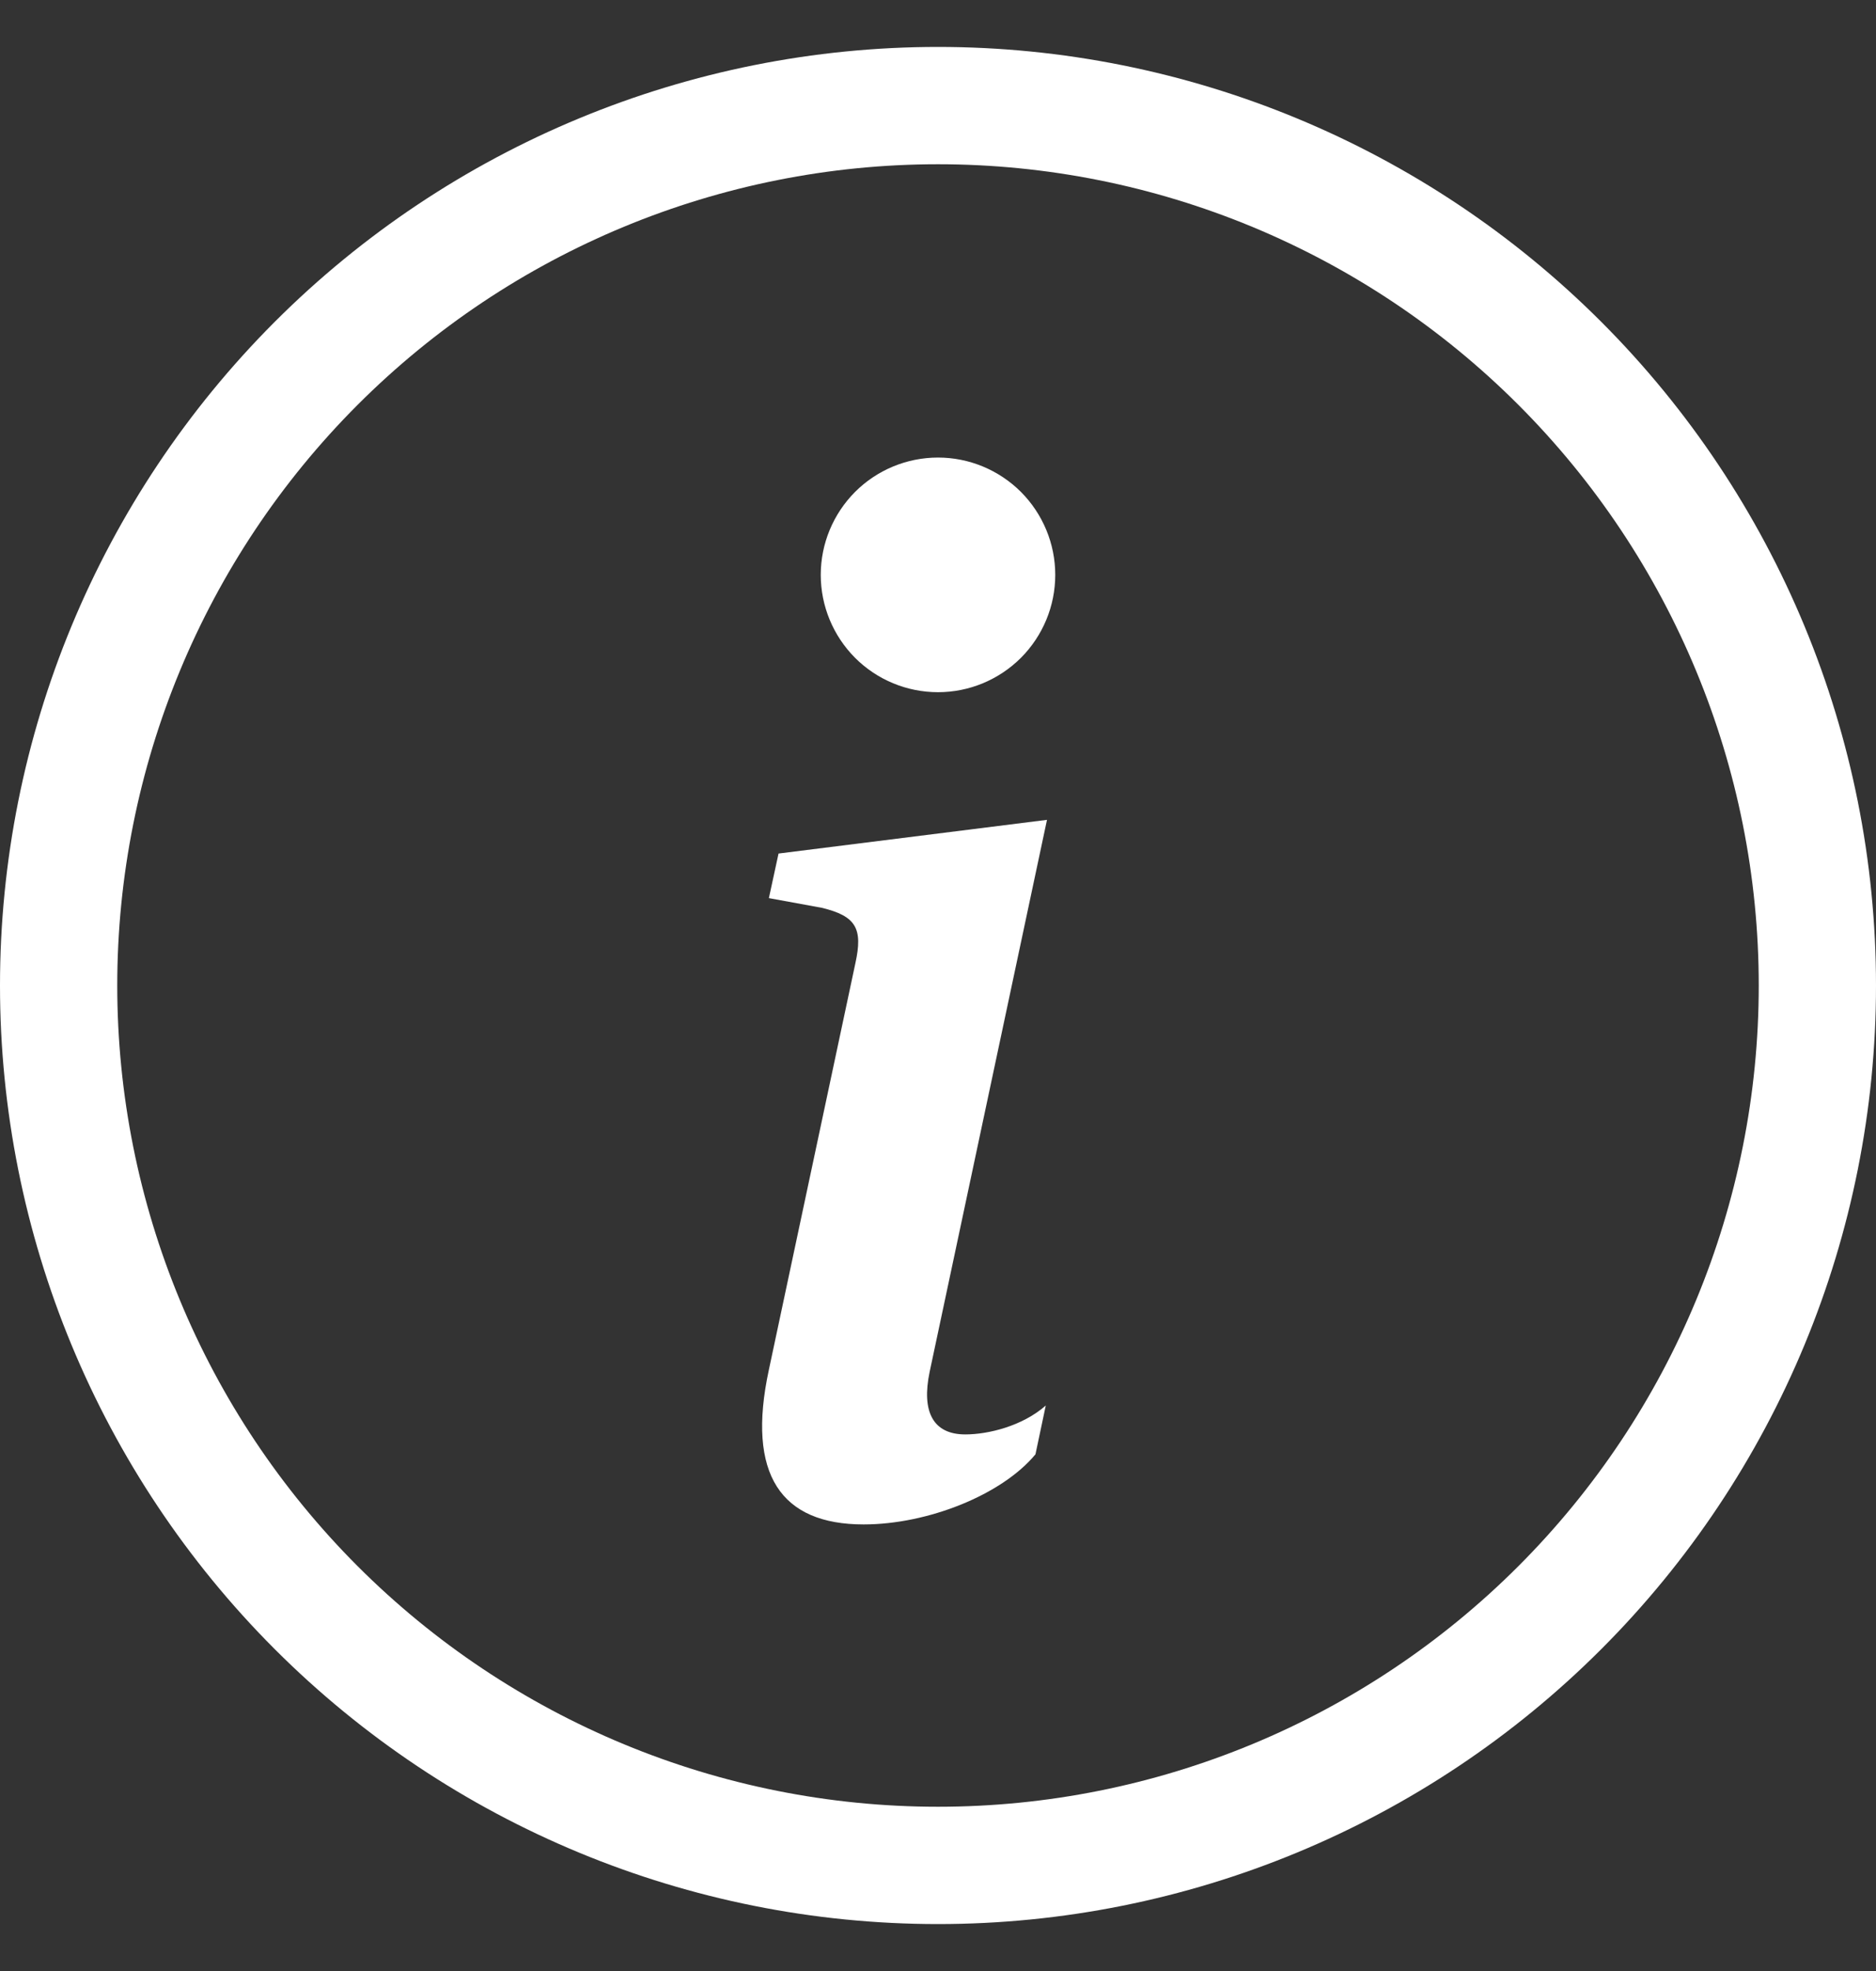
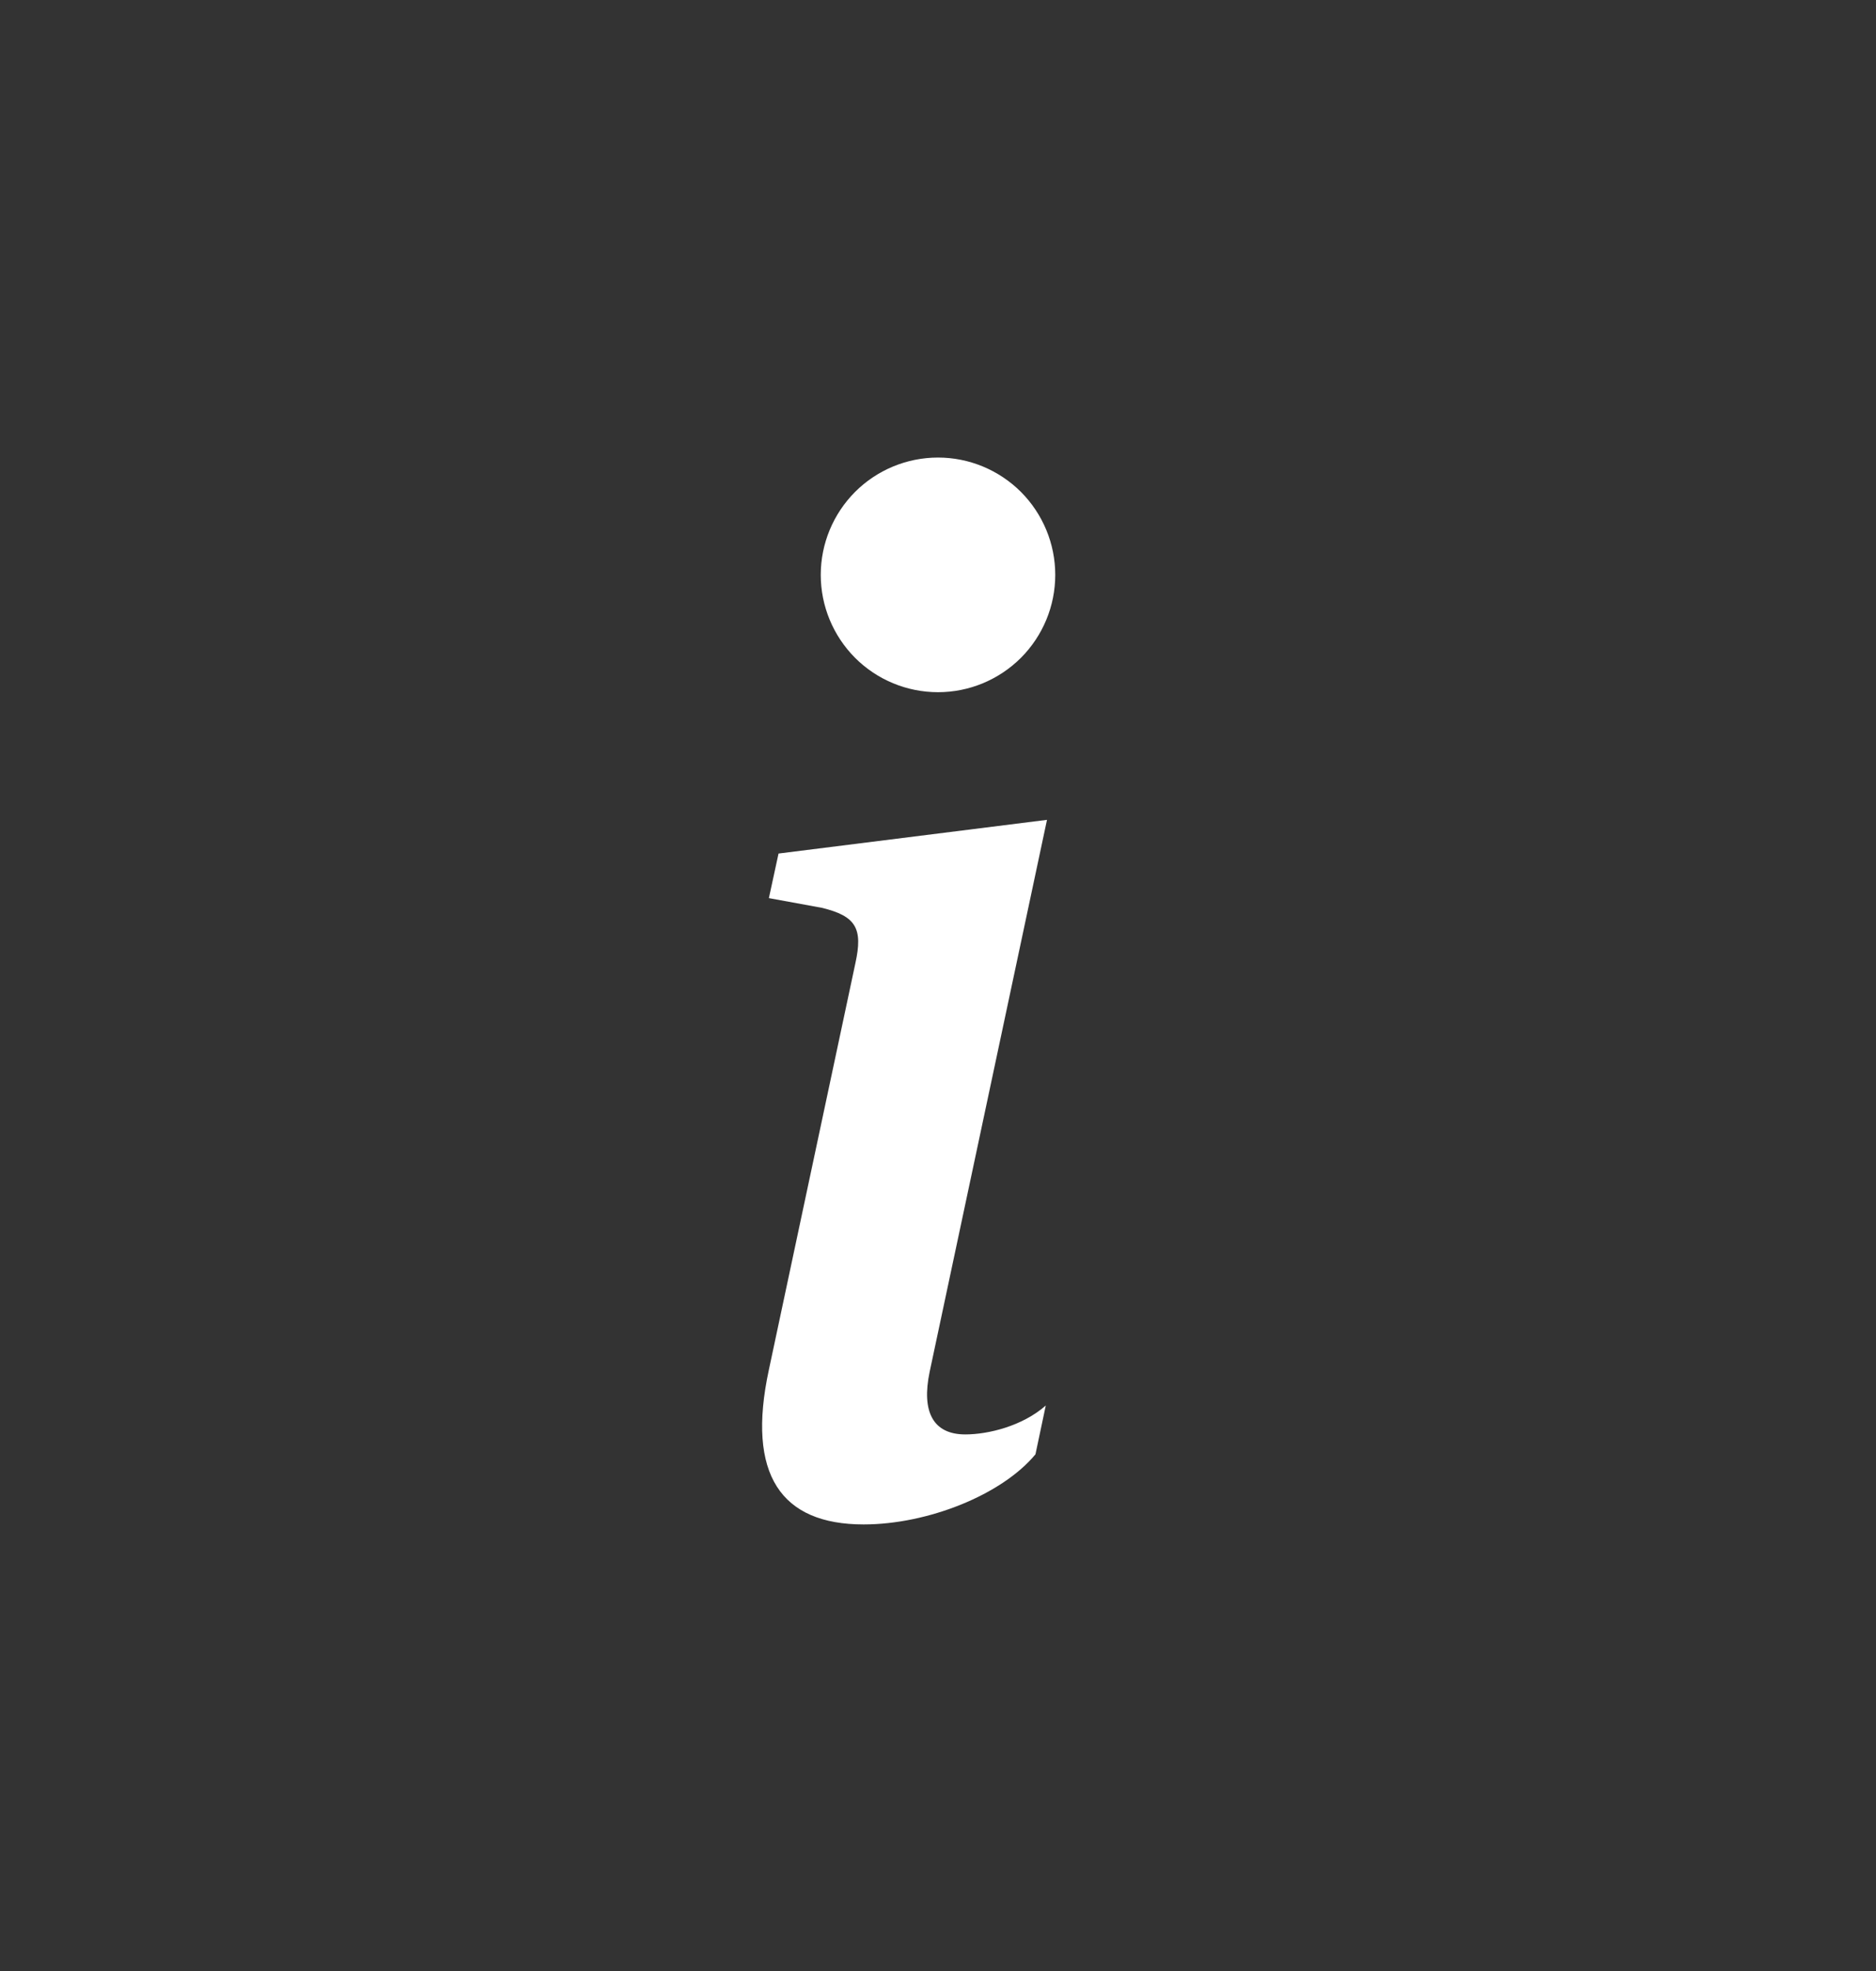
<svg xmlns="http://www.w3.org/2000/svg" width="20" height="21" viewBox="0 0 20 21" fill="none">
  <rect x="0" y="0" width="20" height="21" fill="#333333" stroke="none" />
-   <path d="M10 19.25C7.679 19.25 5.454 18.328 3.813 16.687C2.172 15.046 1.25 12.821 1.25 10.5C1.25 8.179 2.172 5.954 3.813 4.313C5.454 2.672 7.679 1.75 10 1.75C12.321 1.75 14.546 2.672 16.187 4.313C17.828 5.954 18.75 8.179 18.75 10.5C18.75 12.821 17.828 15.046 16.187 16.687C14.546 18.328 12.321 19.25 10 19.25ZM10 20.5C12.652 20.5 15.196 19.446 17.071 17.571C18.946 15.696 20 13.152 20 10.5C20 7.848 18.946 5.304 17.071 3.429C15.196 1.554 12.652 0.5 10 0.5C7.348 0.5 4.804 1.554 2.929 3.429C1.054 5.304 0 7.848 0 10.5C0 13.152 1.054 15.696 2.929 17.571C4.804 19.446 7.348 20.5 10 20.5Z" fill="white" />
  <path d="M11.162 8.735L8.3 9.094L8.197 9.569L8.76 9.672C9.127 9.76 9.2 9.893 9.12 10.259L8.197 14.594C7.955 15.715 8.329 16.242 9.207 16.242C9.889 16.242 10.68 15.928 11.039 15.495L11.149 14.975C10.899 15.195 10.534 15.283 10.291 15.283C9.947 15.283 9.822 15.041 9.911 14.616L11.162 8.735ZM11.25 6.125C11.25 6.457 11.118 6.774 10.884 7.009C10.649 7.243 10.332 7.375 10 7.375C9.668 7.375 9.35 7.243 9.116 7.009C8.882 6.774 8.75 6.457 8.75 6.125C8.75 5.793 8.882 5.476 9.116 5.241C9.35 5.007 9.668 4.875 10 4.875C10.332 4.875 10.649 5.007 10.884 5.241C11.118 5.476 11.25 5.793 11.25 6.125Z" fill="white" />
</svg>